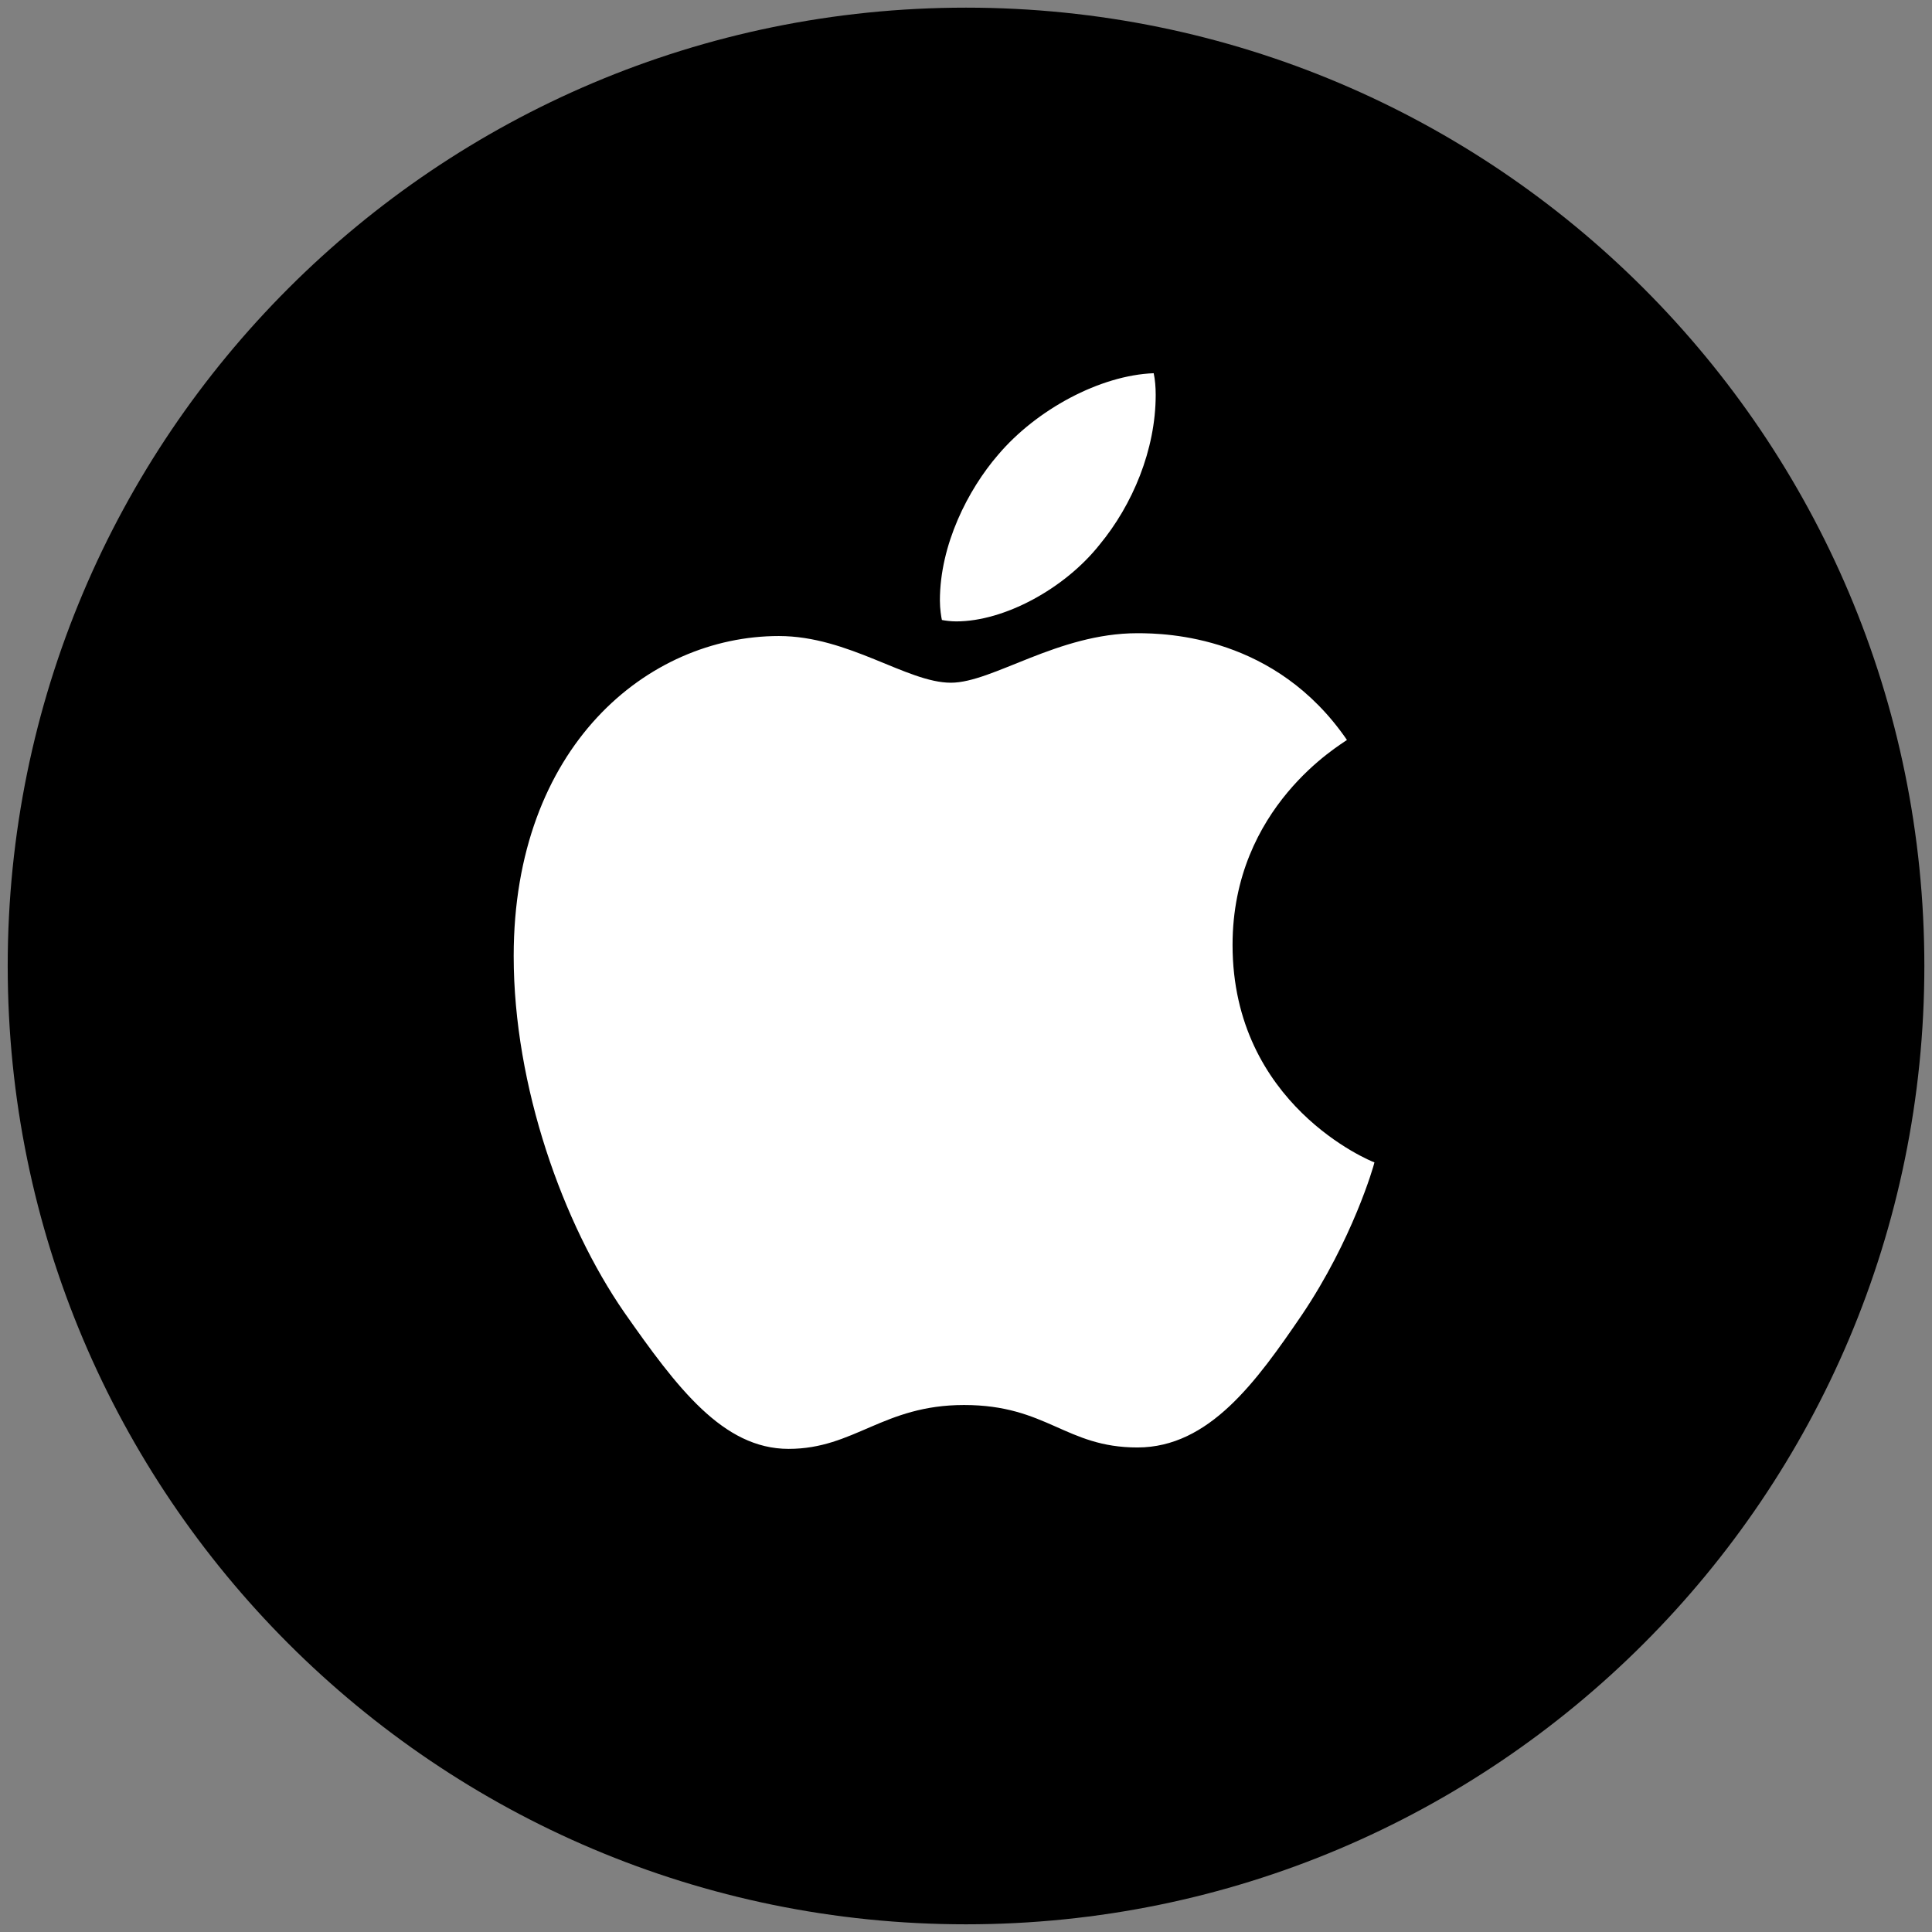
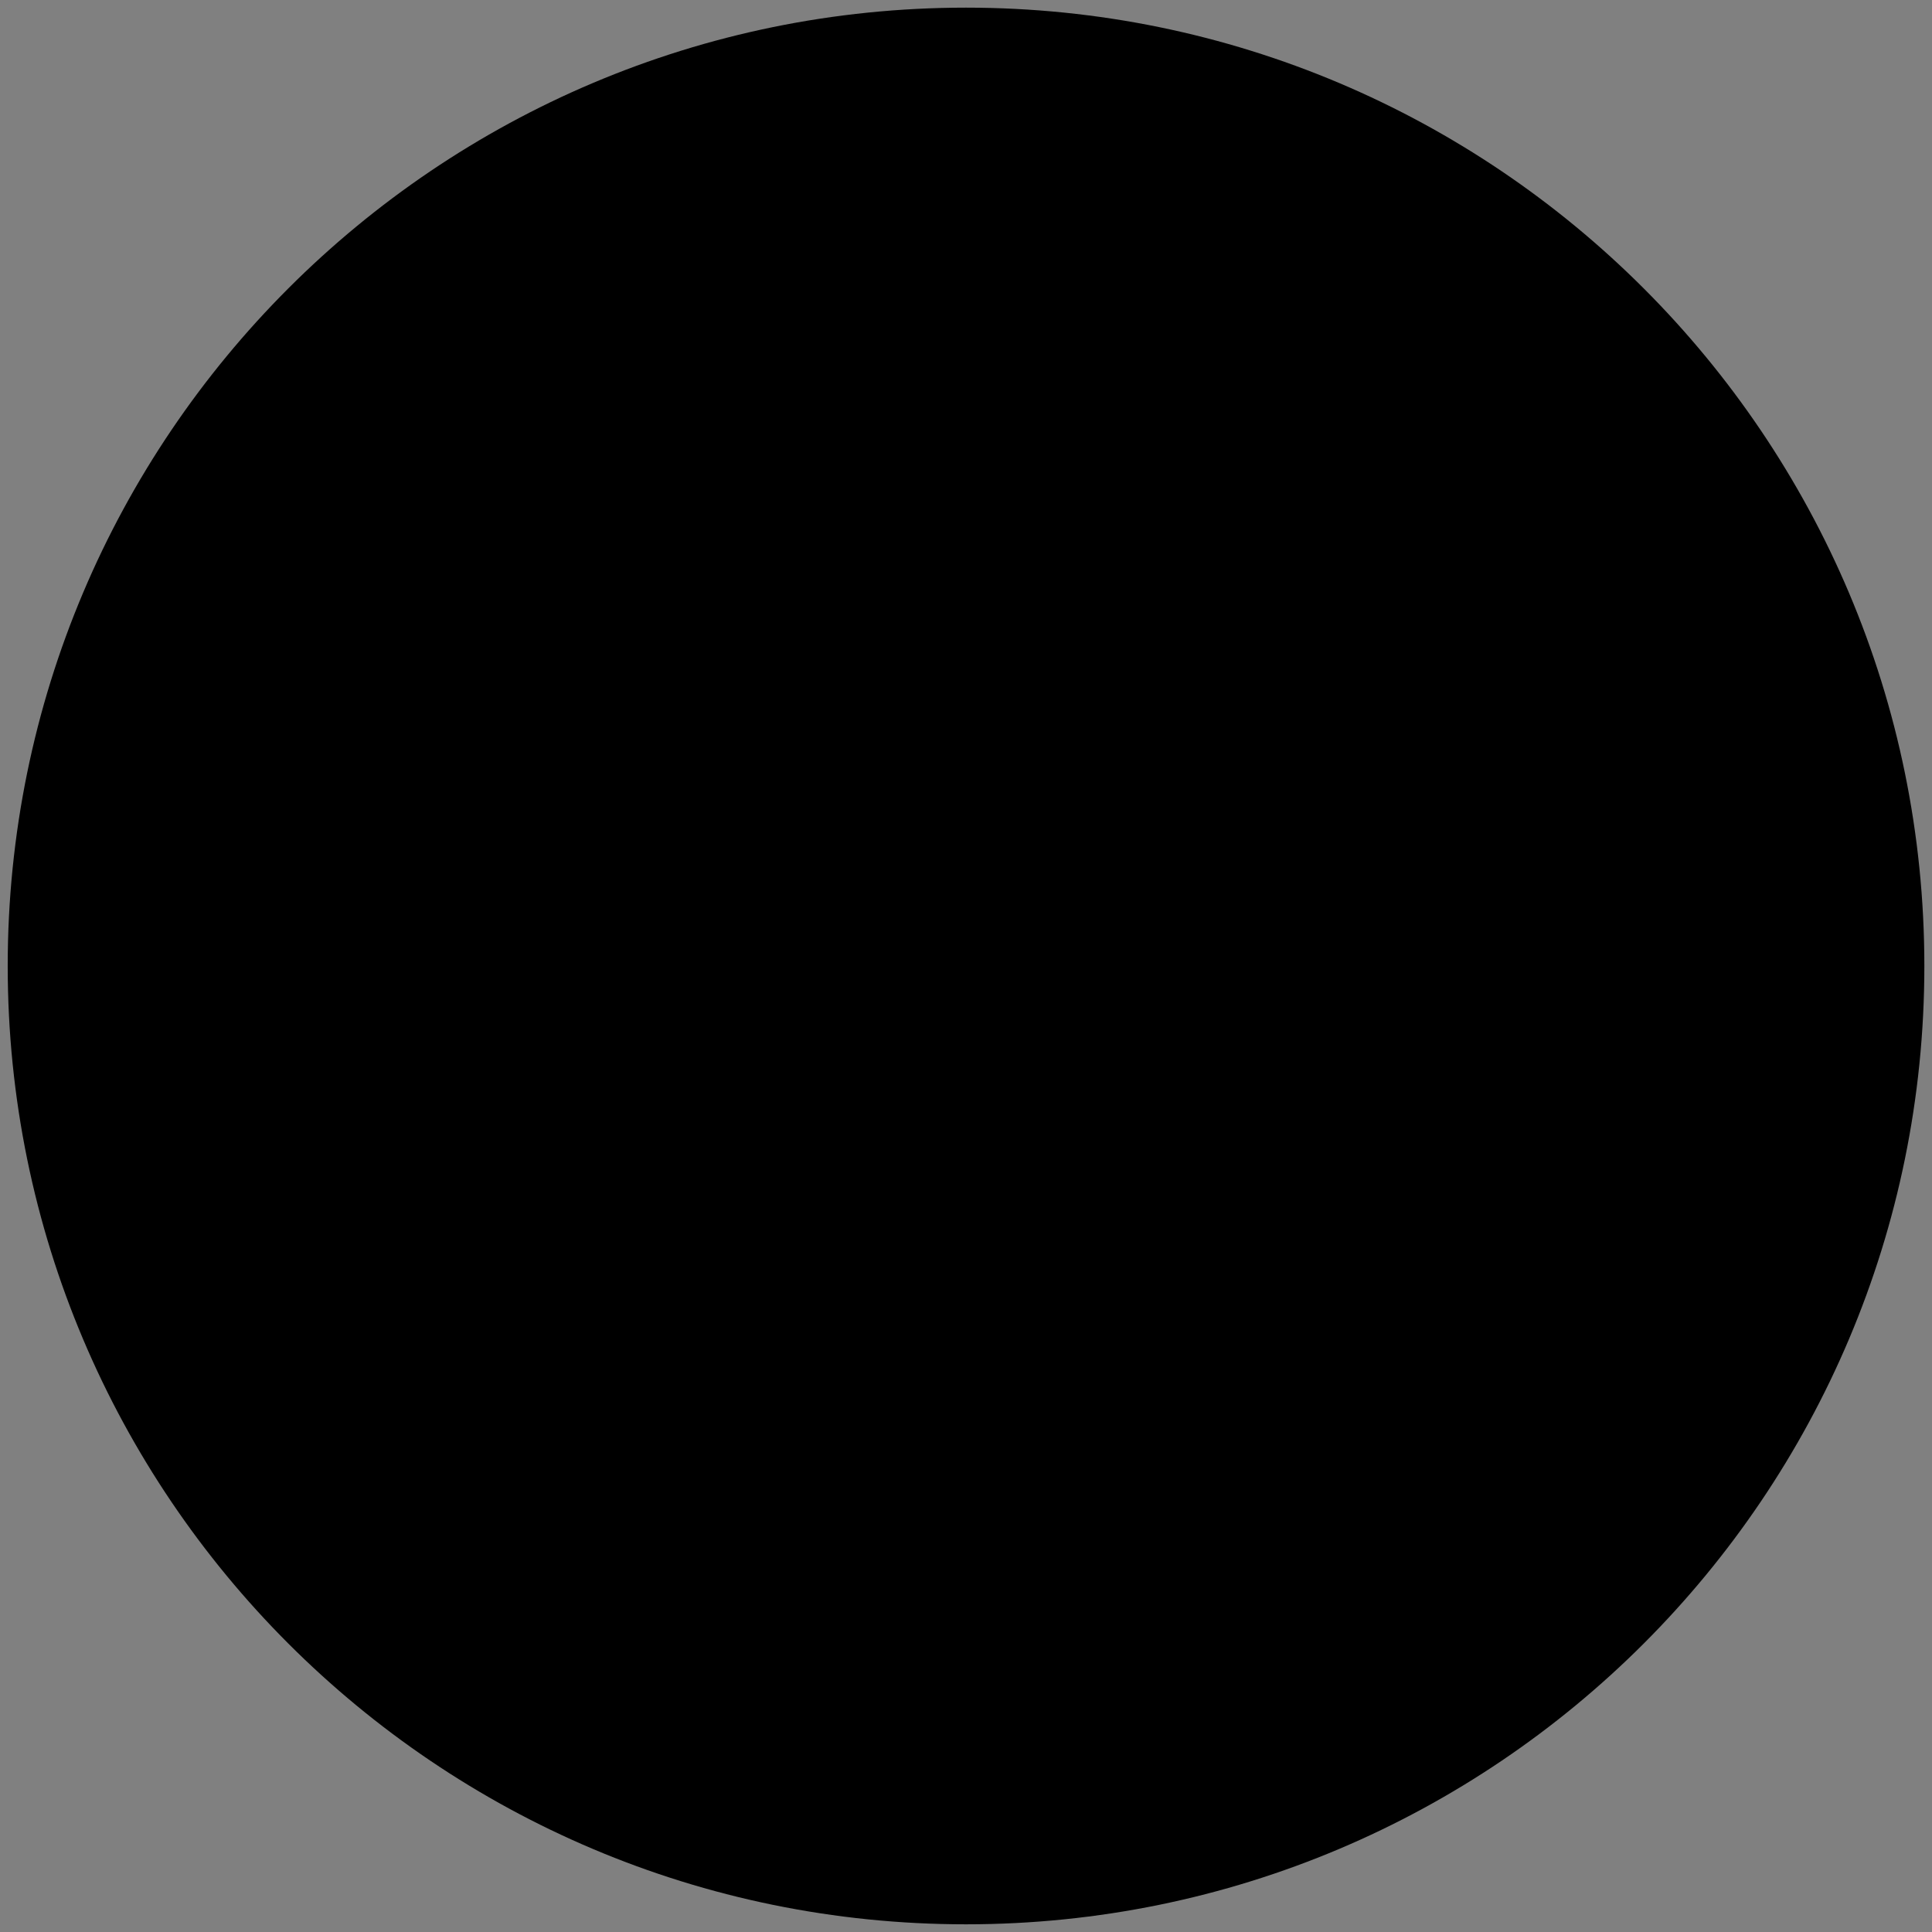
<svg xmlns="http://www.w3.org/2000/svg" width="96" height="96" fill="none">
  <rect width="100%" height="100%" fill="#808080" stroke="none" />
  <path fill="#000" d="M48 .38C74.3.38 95.62 21.7 95.62 48c0 26.299-21.32 47.618-47.62 47.618C21.703 95.618.383 74.298.383 48 .382 21.7 21.702.38 48 .38Z" />
-   <path fill="#fff" d="M66.929 36.768c-.305.24-5.684 3.325-5.684 10.183 0 7.932 6.845 10.739 7.05 10.808-.032.171-1.088 3.844-3.61 7.585-2.248 3.293-4.596 6.58-8.169 6.58-3.572 0-4.491-2.11-8.615-2.11-4.02 0-5.448 2.18-8.716 2.18-3.268 0-5.548-3.047-8.17-6.789-3.036-4.394-5.49-11.22-5.49-17.698 0-10.392 6.641-15.903 13.177-15.903 3.472 0 6.367 2.32 8.547 2.32 2.075 0 5.311-2.46 9.262-2.46 1.497 0 6.877.14 10.418 5.304Zm-12.293-9.702c1.633-1.973 2.79-4.71 2.79-7.447 0-.38-.032-.764-.1-1.074-2.659.101-5.822 1.801-7.729 4.052-1.497 1.732-2.894 4.469-2.894 7.243 0 .417.068.834.1.967.168.033.44.07.714.07 2.385 0 5.385-1.625 7.119-3.811Z" />
</svg>